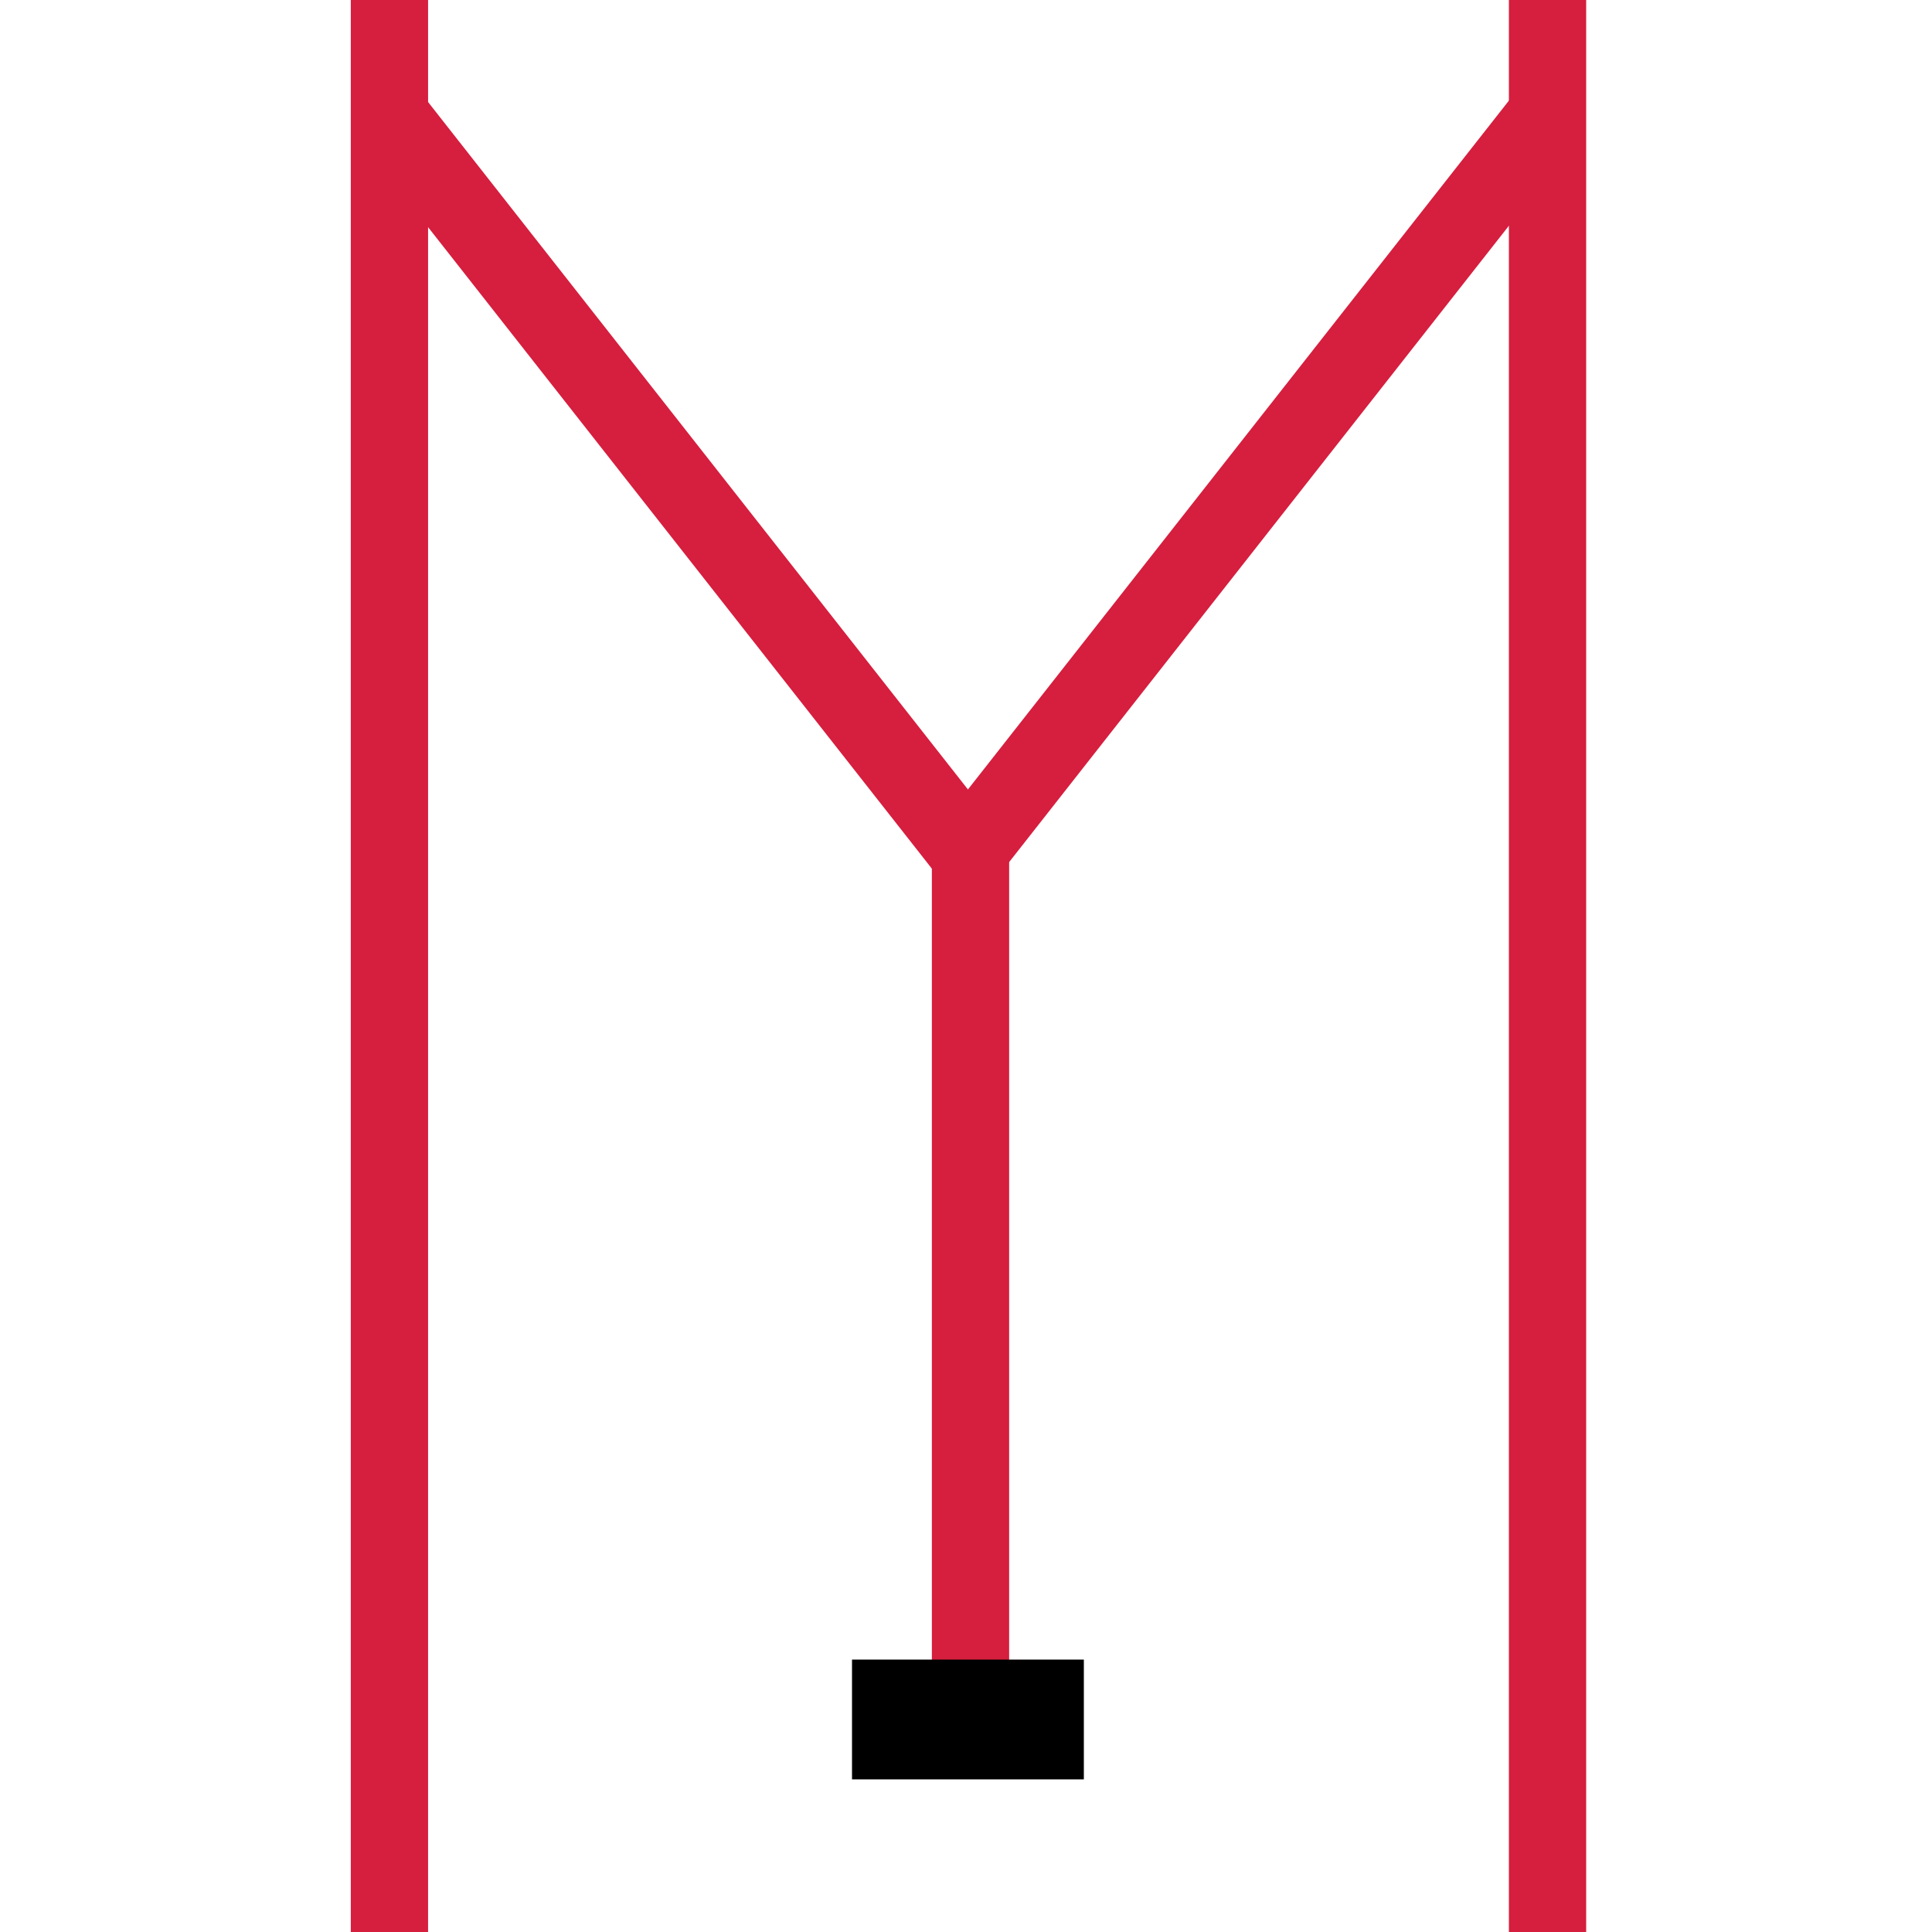
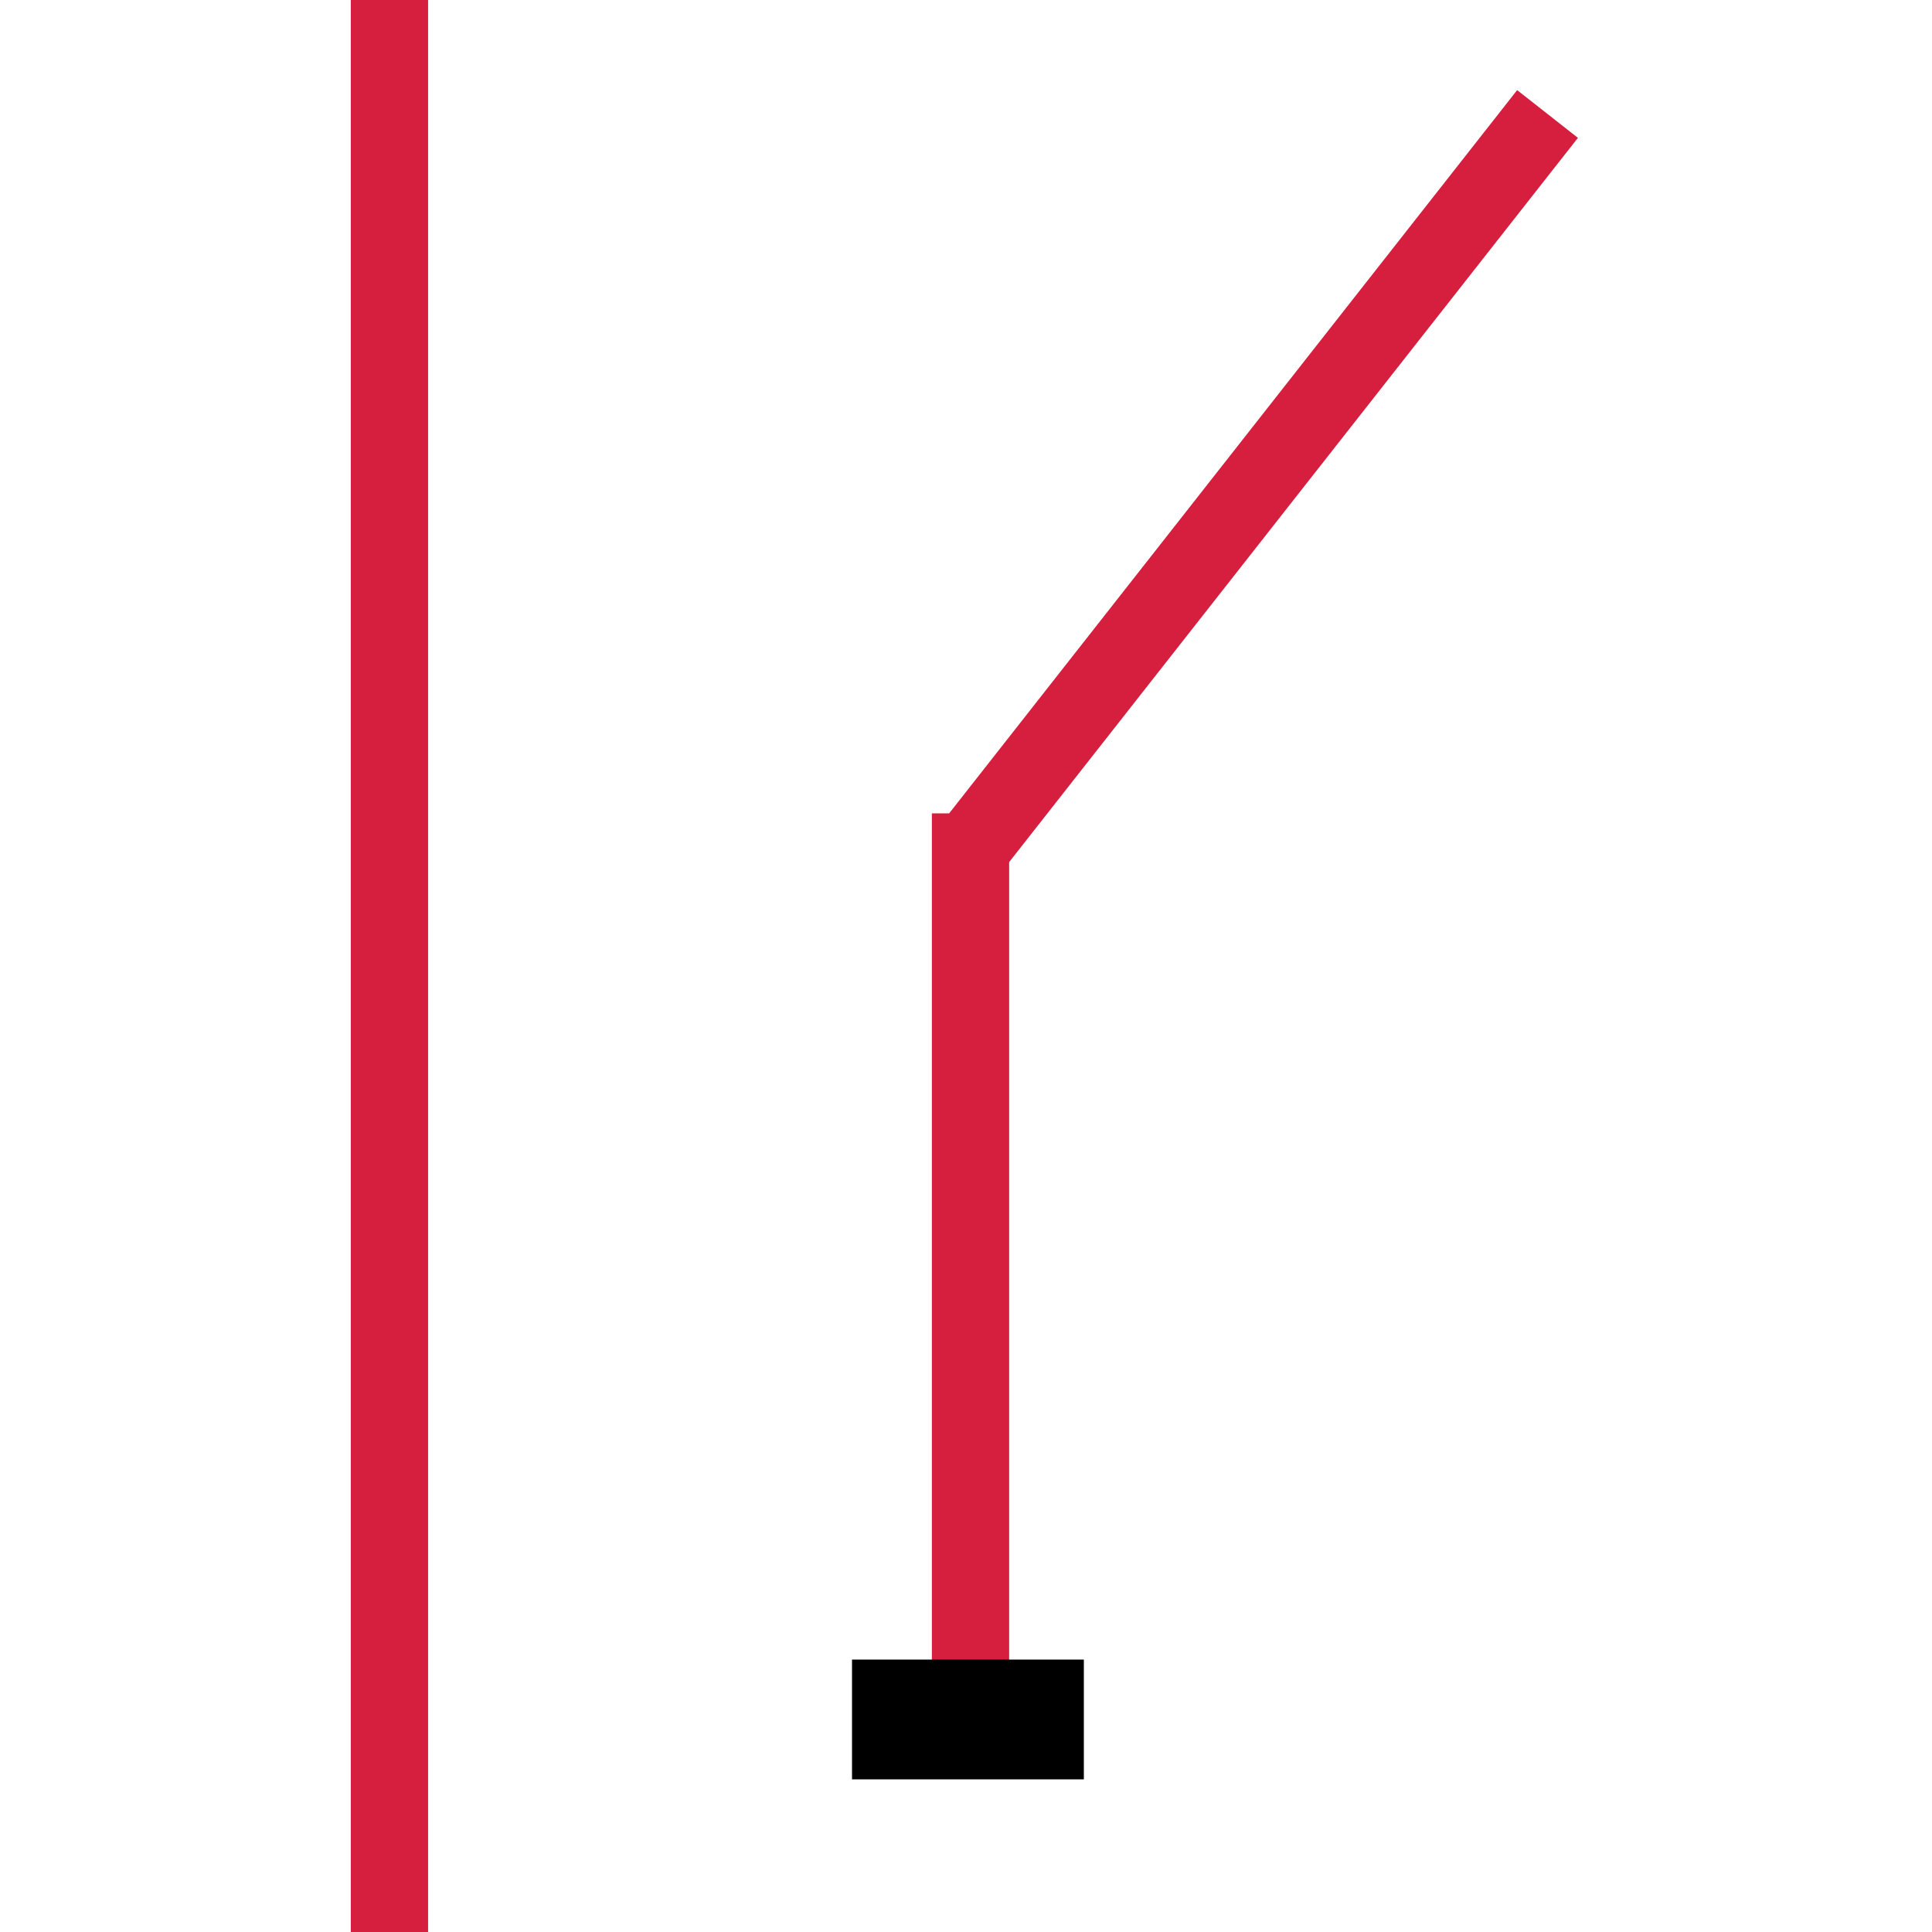
<svg xmlns="http://www.w3.org/2000/svg" width="500" height="500">
  <line fill="none" stroke="#D61E3E" stroke-width="20" stroke-miterlimit="10" x1="100.786" y1="500" x2="100.786" y2="0" />
  <line fill="none" stroke="#D61E3E" stroke-width="20" stroke-miterlimit="10" x1="251.166" y1="448.833" x2="251.166" y2="210.5" />
-   <line fill="none" stroke="#D61E3E" stroke-width="20" stroke-miterlimit="10" x1="400.5" y1="500" x2="400.5" y2="0" />
-   <path fill="none" stroke="#D61E3E" stroke-width="50" stroke-miterlimit="10" d="M100,0" />
-   <line fill="none" stroke="#D61E3E" stroke-width="20" stroke-miterlimit="10" x1="250.5" y1="220.5" x2="100.5" y2="29.5" />
  <line fill="none" stroke="#D61E3E" stroke-width="20" stroke-miterlimit="10" x1="400.5" y1="29.5" x2="250.5" y2="220.5" />
  <rect x="220.5" y="429.5" width="60" height="31" />
</svg>